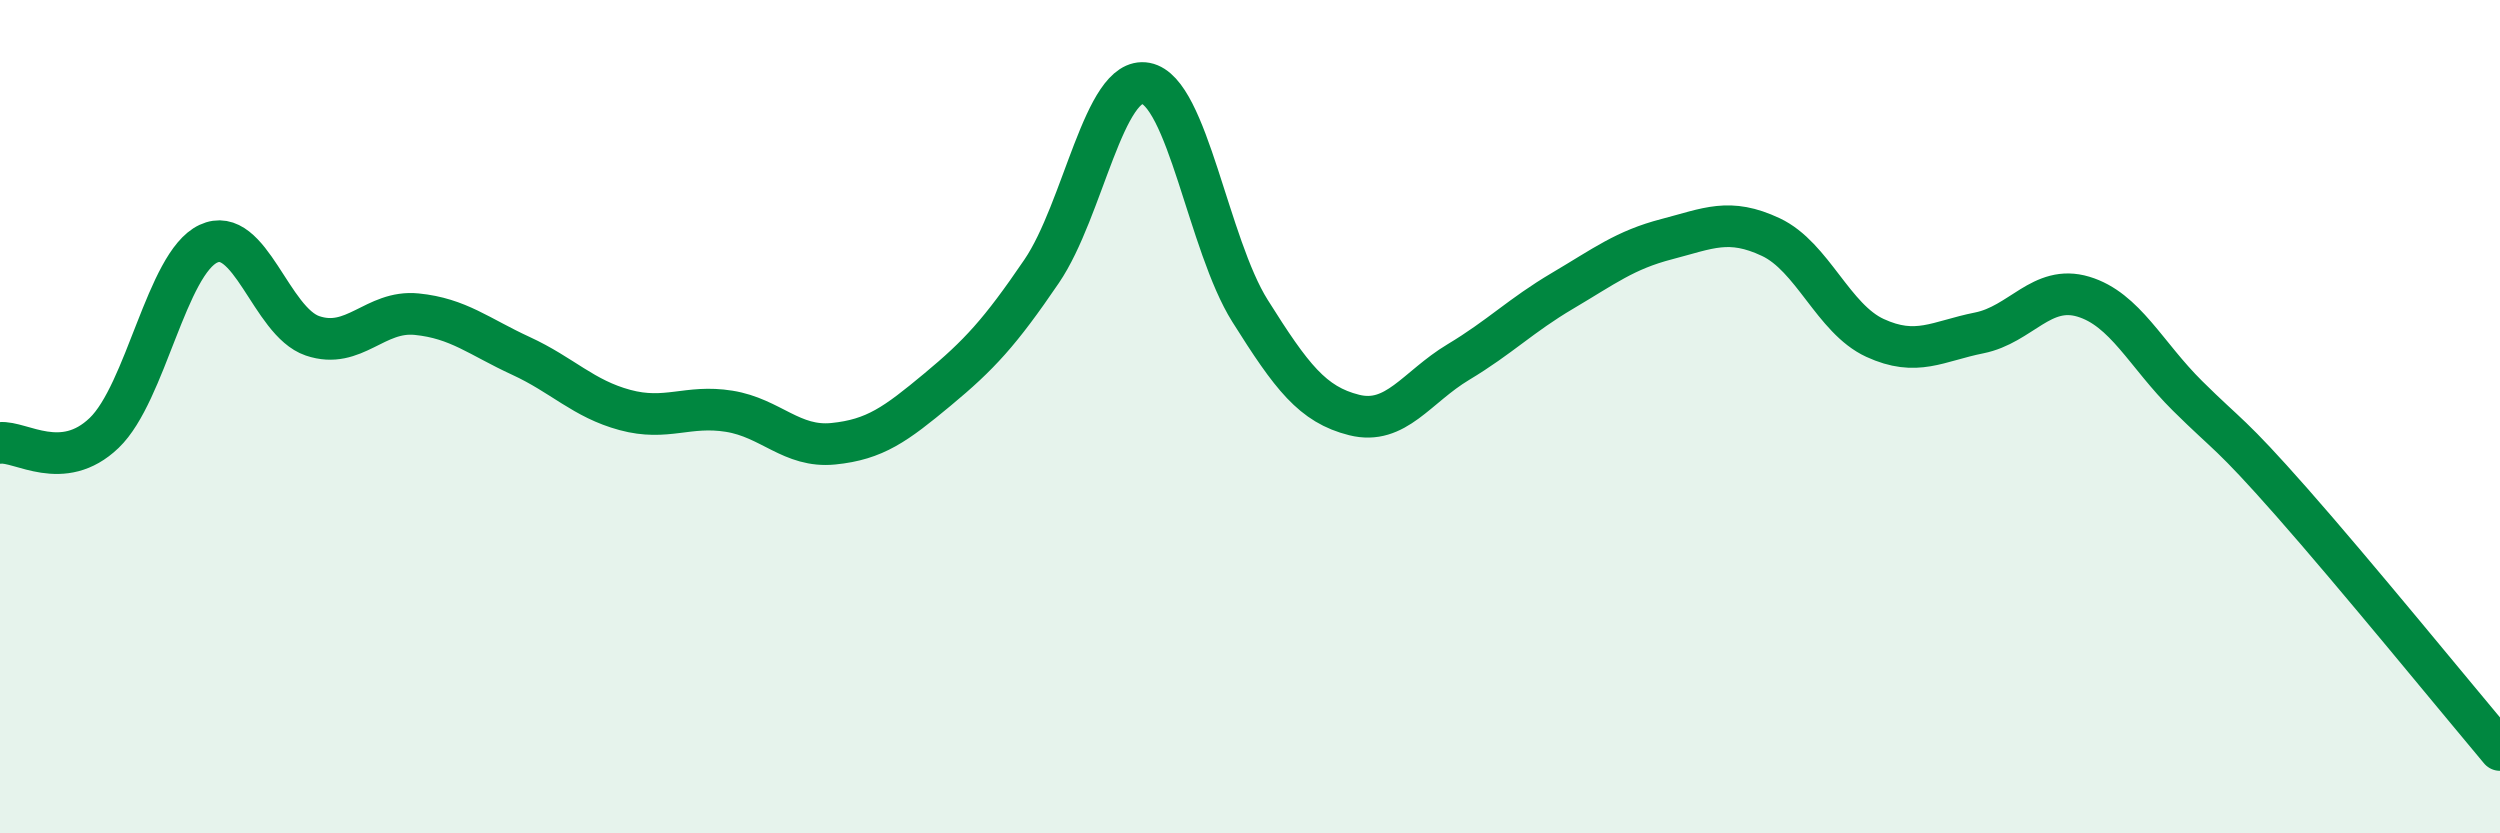
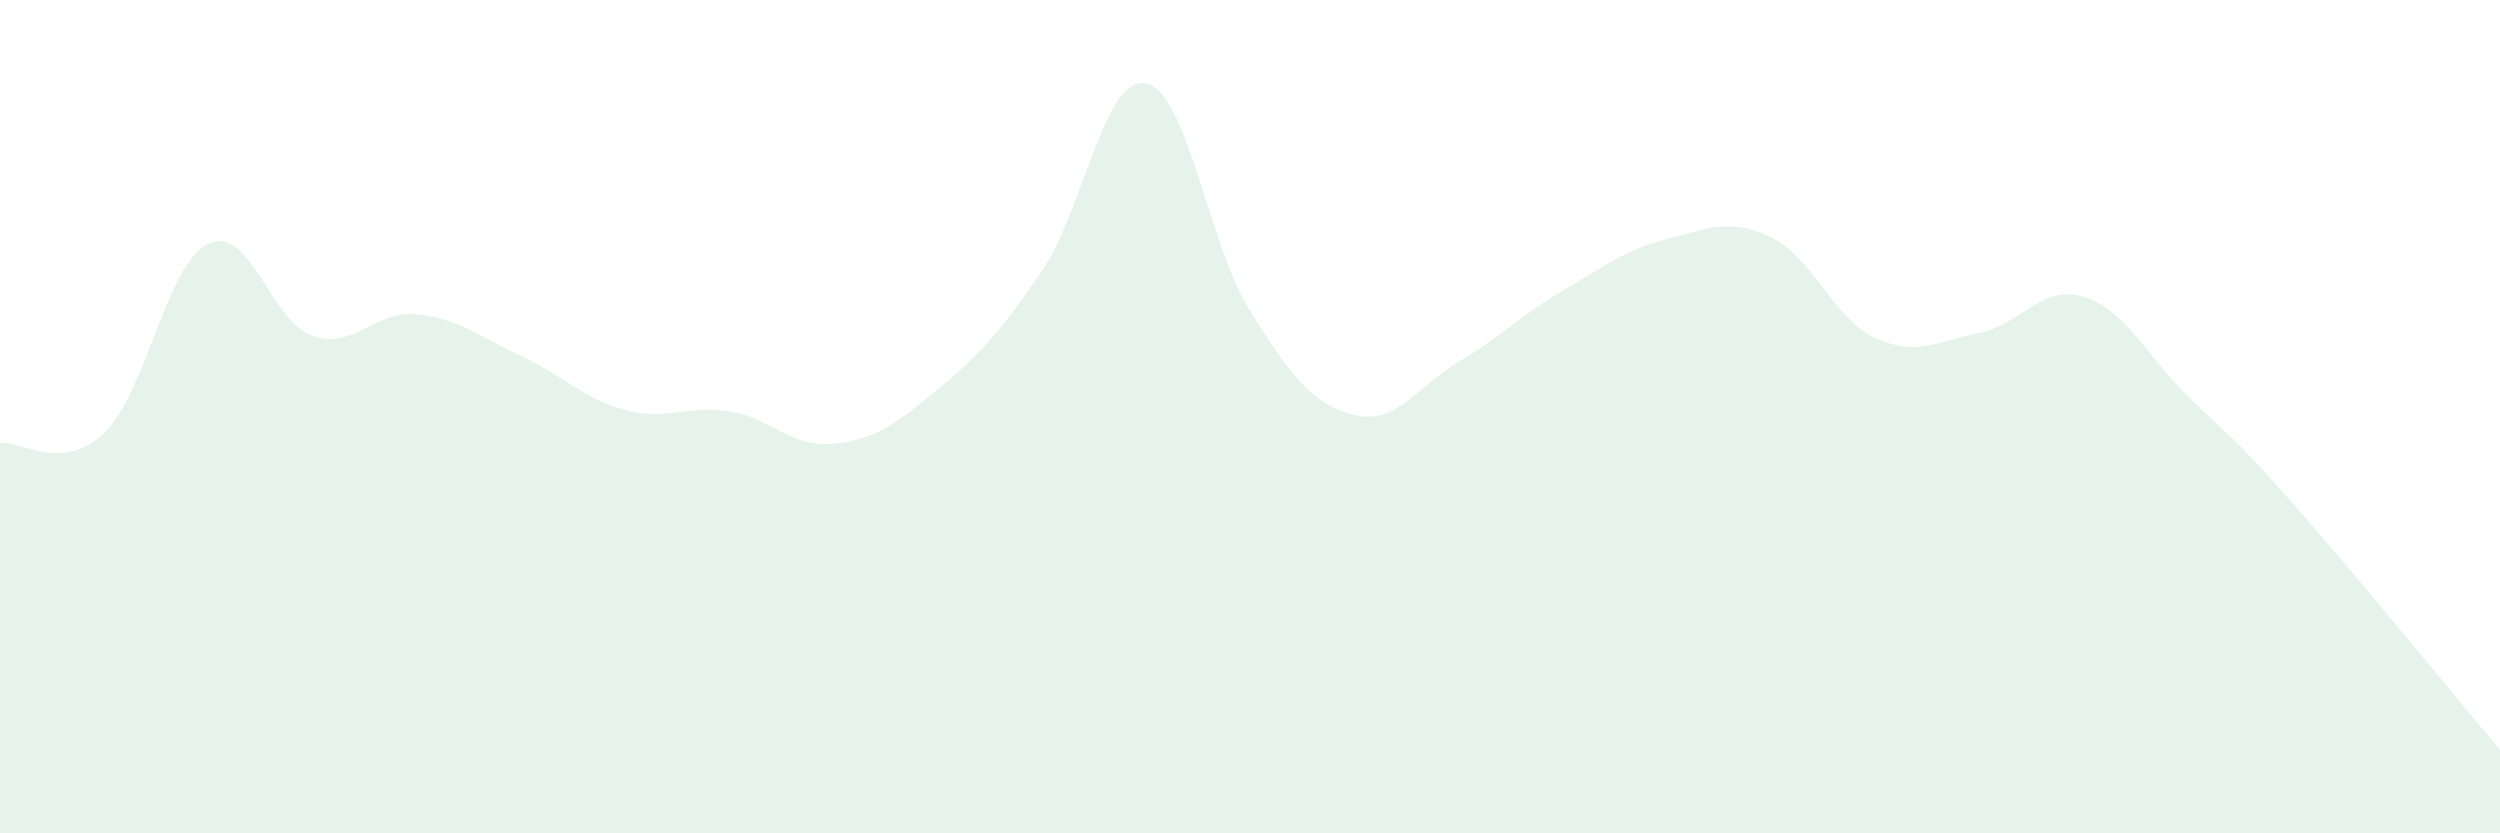
<svg xmlns="http://www.w3.org/2000/svg" width="60" height="20" viewBox="0 0 60 20">
  <path d="M 0,10.63 C 0.5,10.58 1.5,11.35 2.5,10.39 C 3.5,9.43 4,6.32 5,5.85 C 6,5.38 6.5,7.72 7.5,8.06 C 8.5,8.4 9,7.44 10,7.54 C 11,7.64 11.5,8.08 12.5,8.54 C 13.5,9 14,9.57 15,9.84 C 16,10.11 16.5,9.71 17.5,9.87 C 18.5,10.03 19,10.75 20,10.65 C 21,10.55 21.5,10.18 22.5,9.35 C 23.5,8.52 24,7.98 25,6.51 C 26,5.04 26.5,1.81 27.5,2 C 28.5,2.19 29,5.87 30,7.46 C 31,9.05 31.5,9.71 32.5,9.96 C 33.5,10.21 34,9.29 35,8.69 C 36,8.09 36.5,7.57 37.5,6.98 C 38.5,6.39 39,6 40,5.74 C 41,5.48 41.5,5.22 42.5,5.69 C 43.5,6.16 44,7.65 45,8.11 C 46,8.57 46.5,8.19 47.5,7.99 C 48.5,7.79 49,6.82 50,7.12 C 51,7.42 51.5,8.51 52.5,9.5 C 53.5,10.49 53.5,10.35 55,12.05 C 56.5,13.75 59,16.81 60,18L60 20L0 20Z" fill="#008740" opacity="0.1" stroke-linecap="round" stroke-linejoin="round" />
-   <path d="M 0,10.63 C 0.5,10.58 1.5,11.35 2.5,10.39 C 3.5,9.43 4,6.32 5,5.85 C 6,5.38 6.5,7.72 7.5,8.06 C 8.5,8.4 9,7.44 10,7.54 C 11,7.64 11.5,8.08 12.5,8.54 C 13.5,9 14,9.57 15,9.84 C 16,10.11 16.5,9.71 17.5,9.87 C 18.5,10.03 19,10.75 20,10.65 C 21,10.55 21.5,10.18 22.5,9.35 C 23.5,8.52 24,7.98 25,6.51 C 26,5.04 26.5,1.81 27.5,2 C 28.5,2.19 29,5.87 30,7.46 C 31,9.05 31.5,9.71 32.5,9.96 C 33.5,10.21 34,9.29 35,8.69 C 36,8.09 36.5,7.57 37.5,6.98 C 38.5,6.39 39,6 40,5.74 C 41,5.48 41.5,5.22 42.5,5.69 C 43.5,6.16 44,7.65 45,8.11 C 46,8.57 46.5,8.19 47.5,7.99 C 48.5,7.79 49,6.82 50,7.12 C 51,7.42 51.5,8.51 52.5,9.5 C 53.5,10.49 53.5,10.35 55,12.05 C 56.5,13.75 59,16.81 60,18" stroke="#008740" stroke-width="1" fill="none" stroke-linecap="round" stroke-linejoin="round" />
</svg>